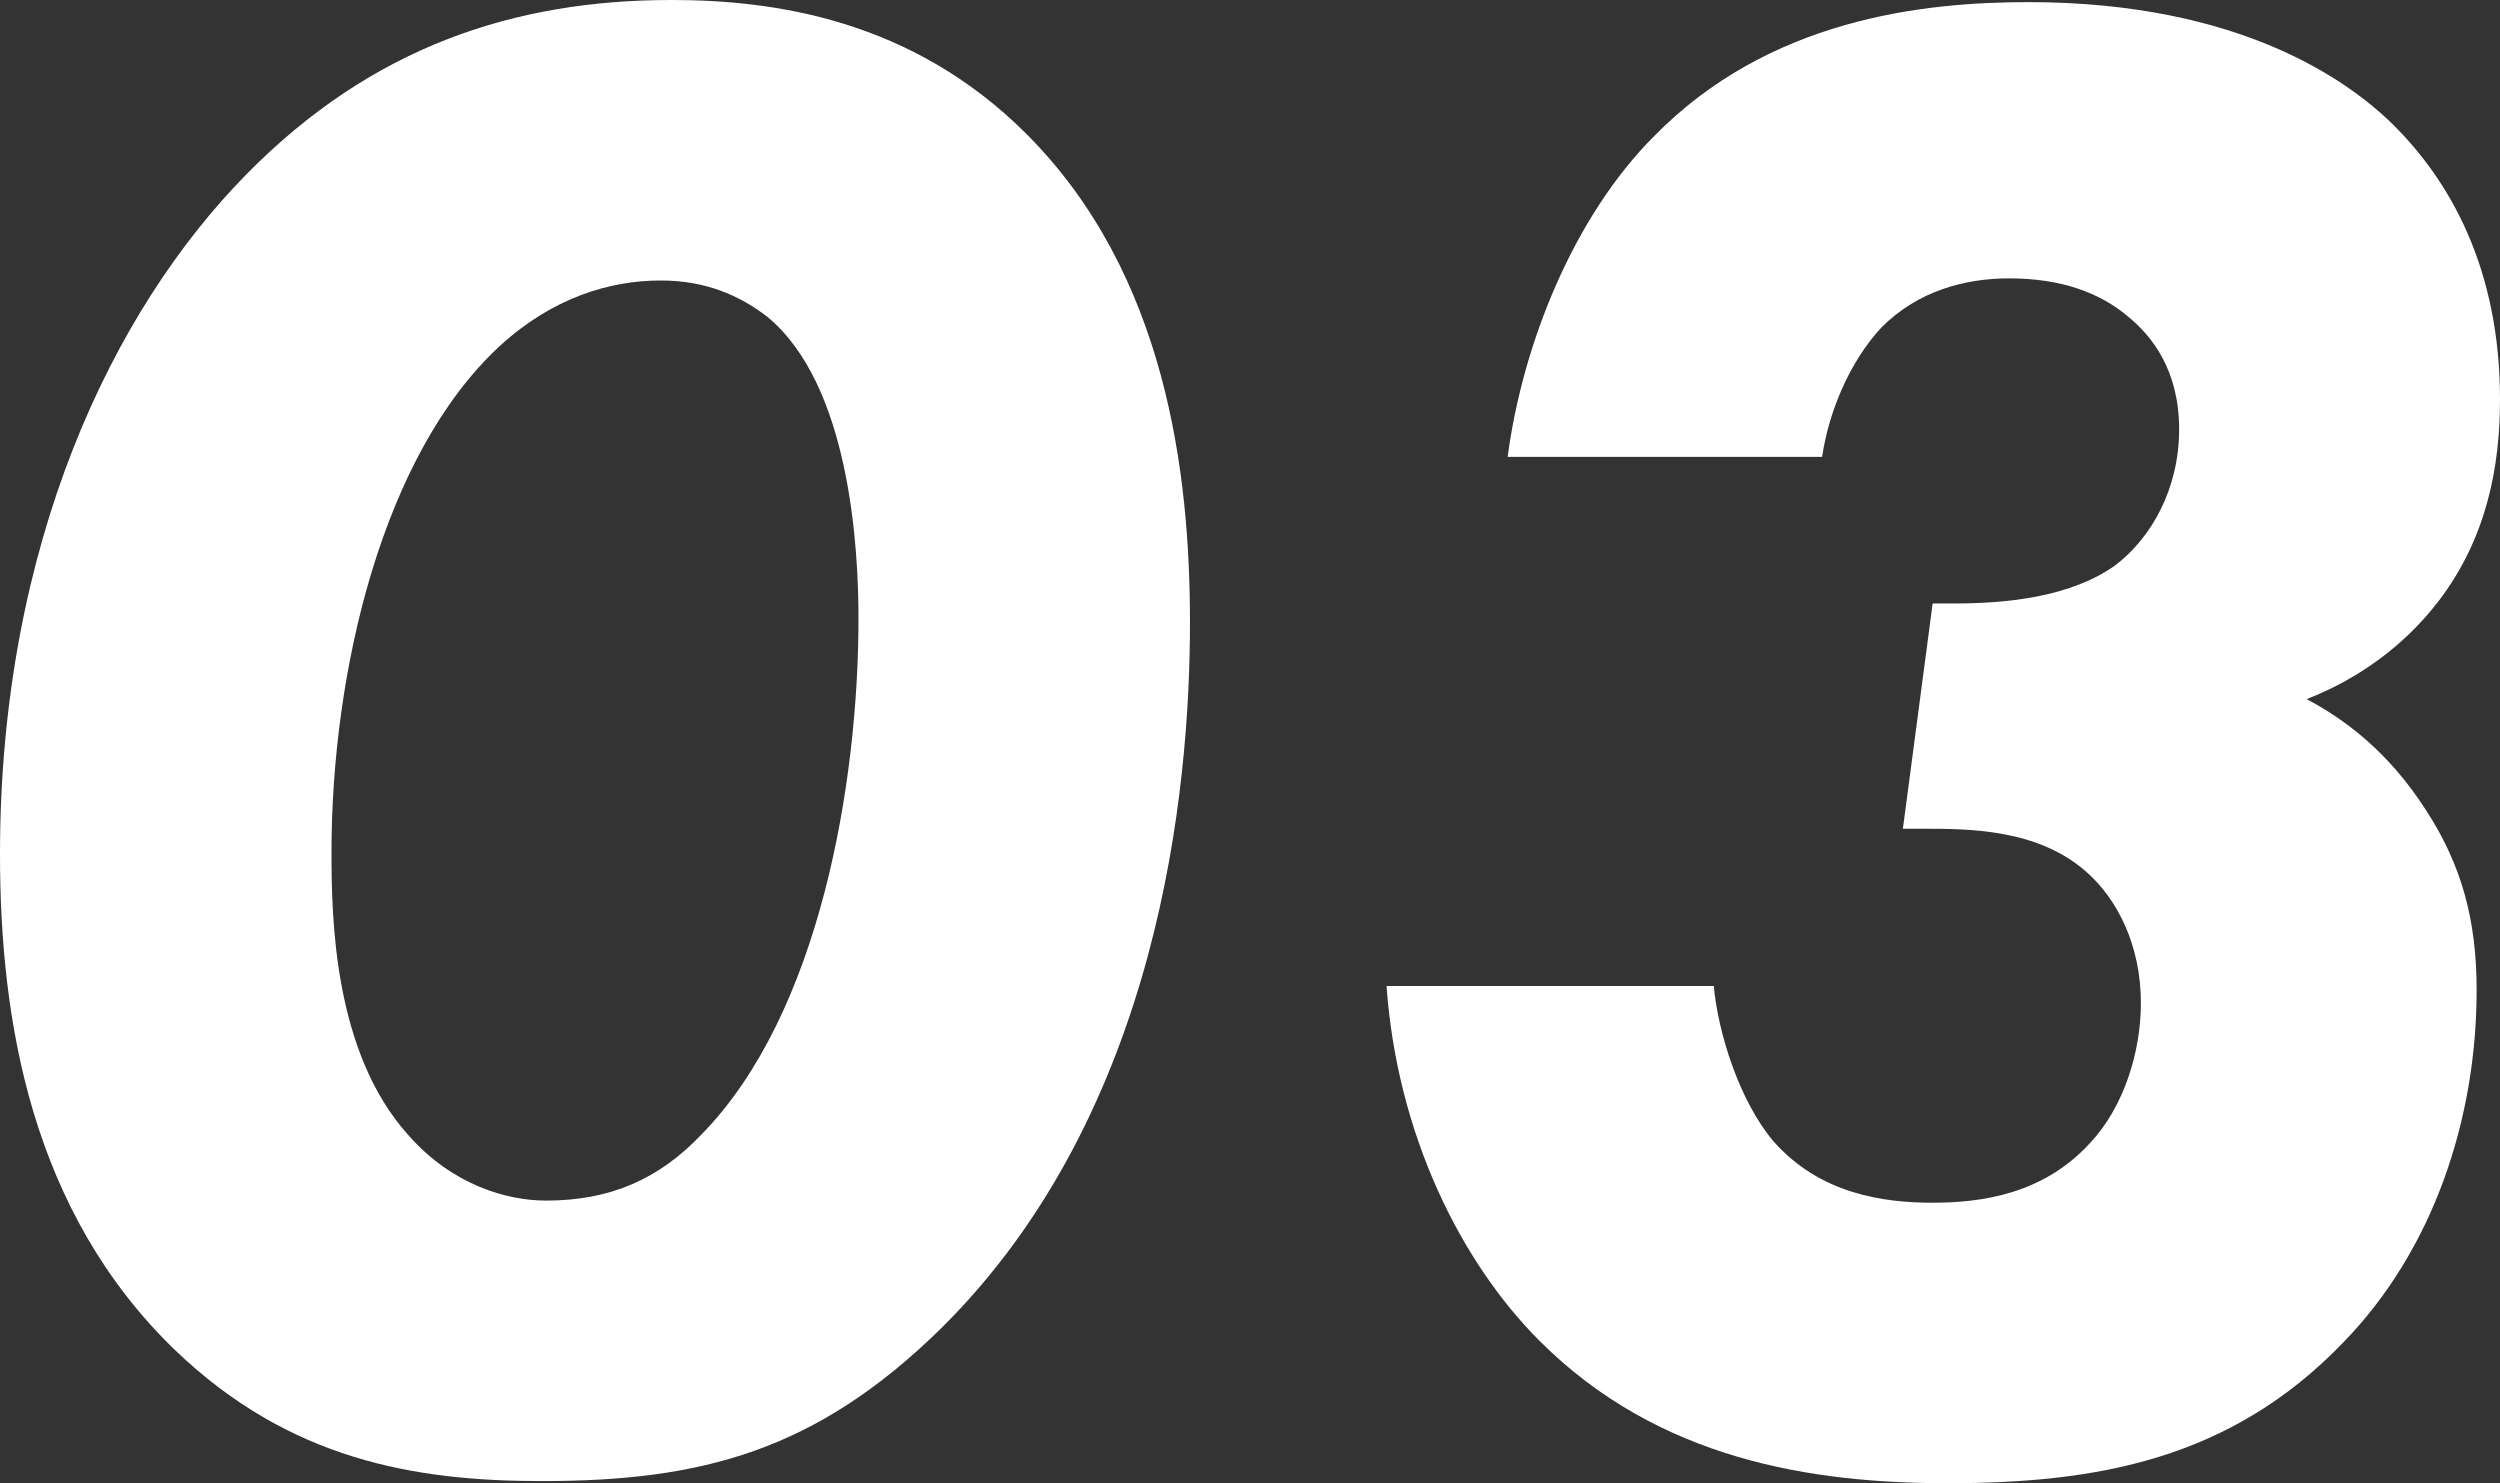
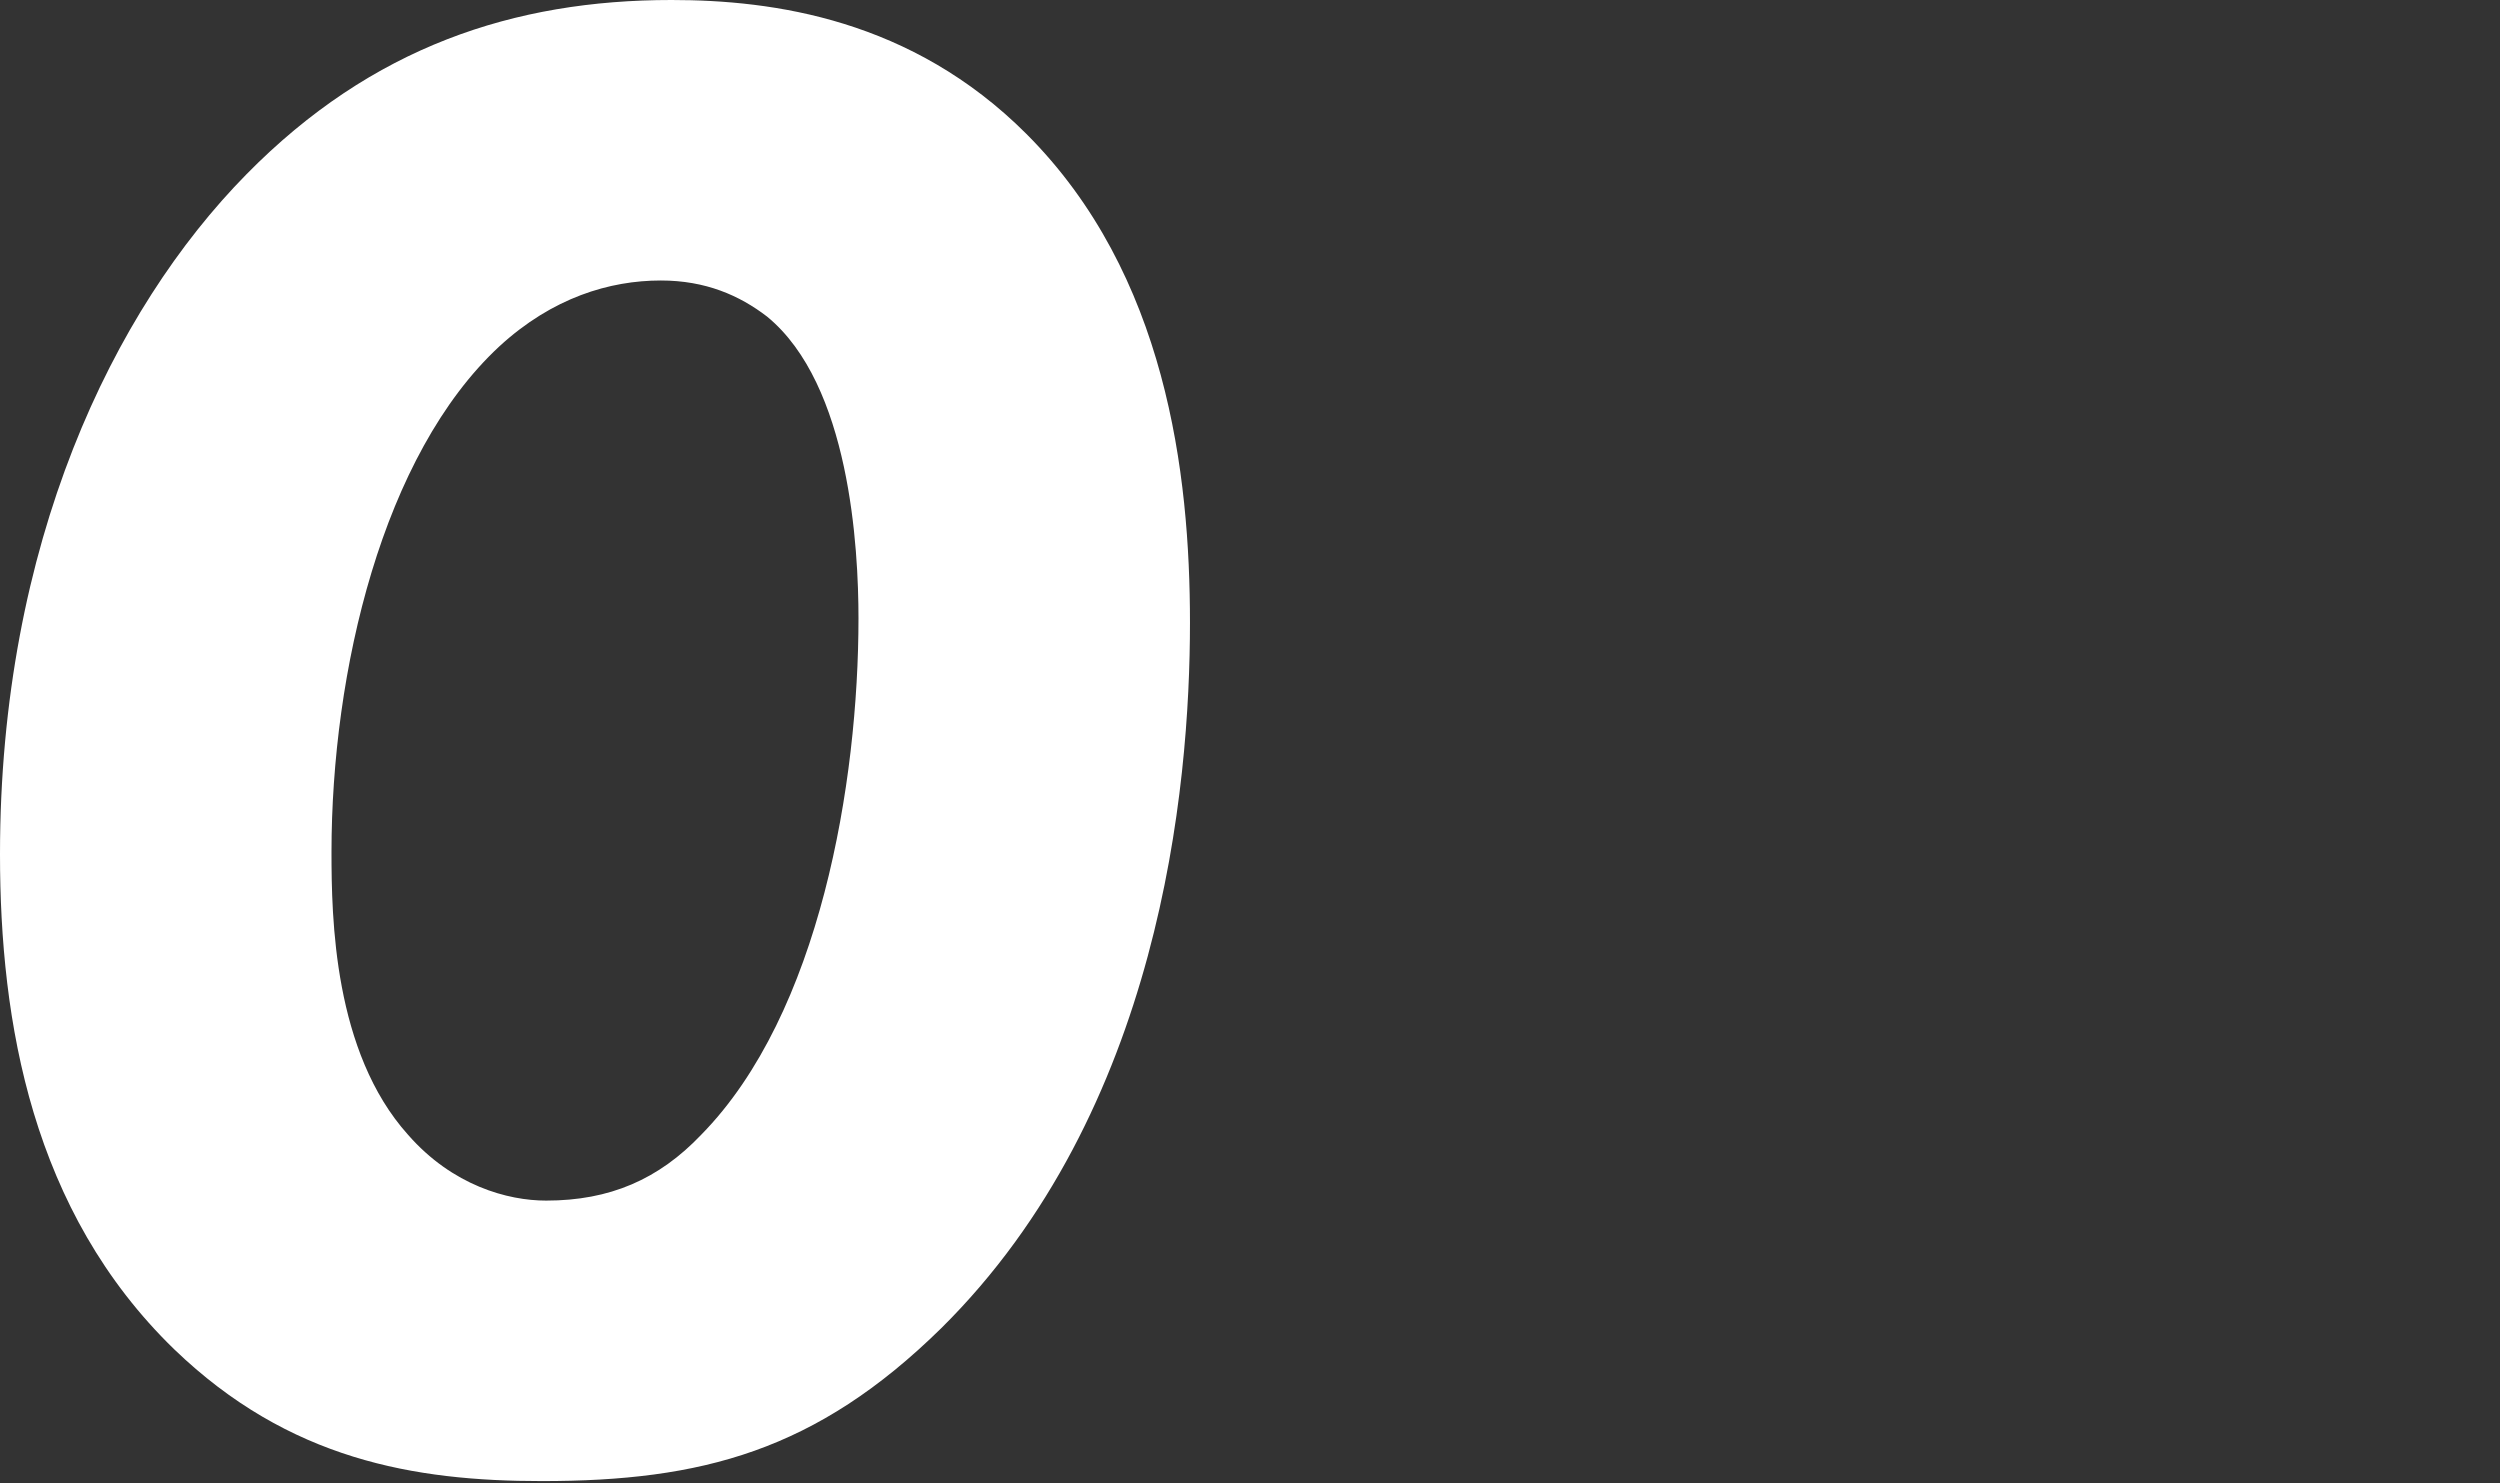
<svg xmlns="http://www.w3.org/2000/svg" id="_レイヤー_2" data-name="レイヤー 2" viewBox="0 0 141.18 83.76">
  <rect x="0" y="0" width="141.18" height="83.76" fill="#333333" stroke="none" />
  <defs>
    <style>
      .cls-1 {
        fill: #fff;
      }
    </style>
  </defs>
  <g id="object">
    <g>
      <path class="cls-1" d="M9.84,76.2C1.8,68.4,0,57.72,0,48.24,0,30.72,6.36,17.52,13.92,9.84,21,2.64,29.04,0,37.92,0c5.76,0,13.56,1.08,20.04,7.56,7.92,7.92,9.24,19.2,9.24,27.6,0,9.36-1.68,27.6-14.04,39.84-7.08,6.96-13.56,8.64-22.56,8.64-7.2,0-14.28-1.2-20.76-7.44ZM39.6,64.08c6.72-6.84,8.88-19.92,8.88-29.16,0-3.96-.48-13.2-5.16-17.04-1.56-1.2-3.48-2.04-6-2.04-2.88,0-6.12.96-9.12,3.72-6.6,6.12-9.48,18.36-9.48,28.56,0,3.72.12,11.28,4.32,15.96,2.52,2.88,5.64,3.72,7.8,3.72,3.6,0,6.36-1.2,8.76-3.72Z" />
-       <path class="cls-1" d="M85.14,25.8c.84-6.36,3.72-13.56,8.28-18.12C99.9,1.08,108.54.12,114.54.12c12.12,0,18.12,4.56,20.4,6.72,3.48,3.36,6.24,8.4,6.24,15.72,0,3.72-.72,7.8-3.48,11.4-.84,1.08-3.12,3.84-7.44,5.52,2.04,1.08,4.56,2.88,6.72,6.24,2.04,3.12,2.88,6.24,2.88,10.2,0,7.2-2.4,14.64-7.56,19.92-6.36,6.6-13.92,7.92-22.32,7.92-7.68,0-16.32-1.32-23.04-8.04-4.44-4.44-8.04-11.64-8.64-20.04h18.48c.24,2.64,1.44,6.48,3.36,8.76,2.64,3,6.24,3.48,9,3.48s6.24-.48,8.88-3.36c1.92-2.04,2.88-5.16,2.88-7.92,0-3.24-1.32-5.88-3.12-7.44-2.76-2.4-6.6-2.4-9.24-2.4h-1.08l1.68-12.72h1.2c3,0,6.6-.36,9.12-2.16,2.04-1.56,3.6-4.32,3.6-7.68s-1.56-5.28-2.88-6.36c-1.56-1.32-3.72-2.16-6.72-2.16-2.52,0-5.16.72-7.2,2.76-1.8,1.92-3,4.8-3.36,7.32h-17.76Z" />
    </g>
  </g>
</svg>